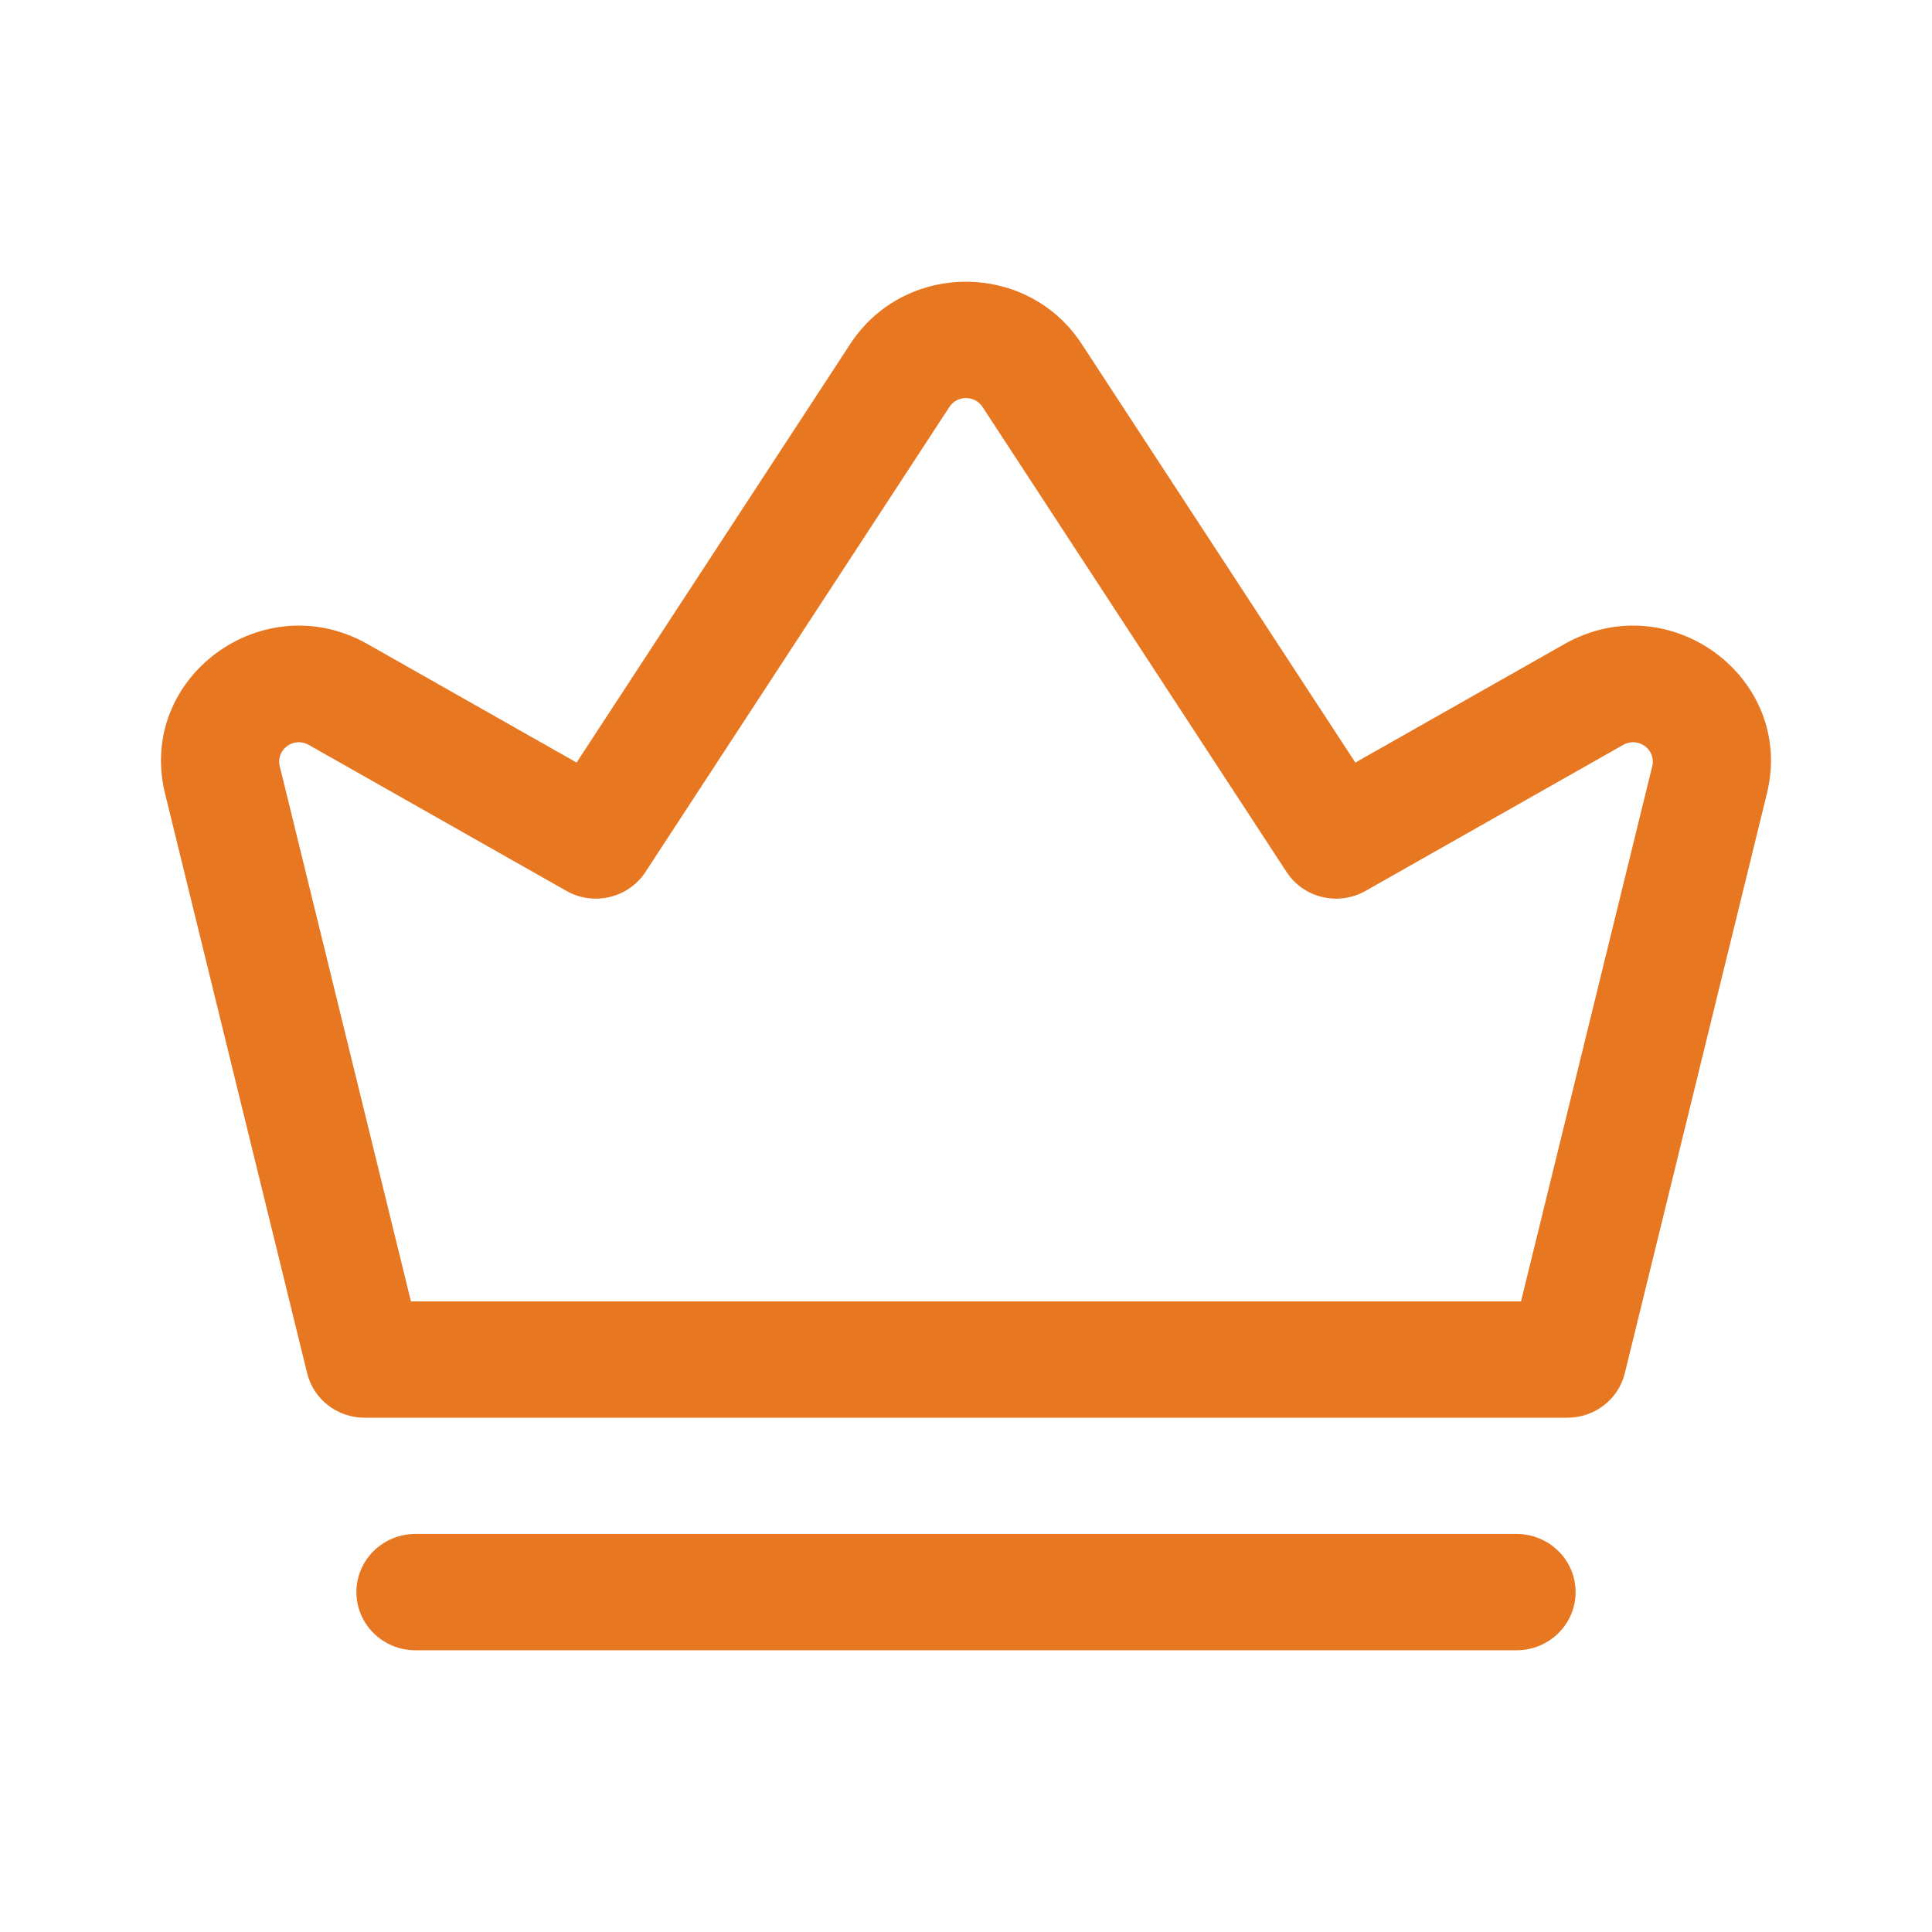
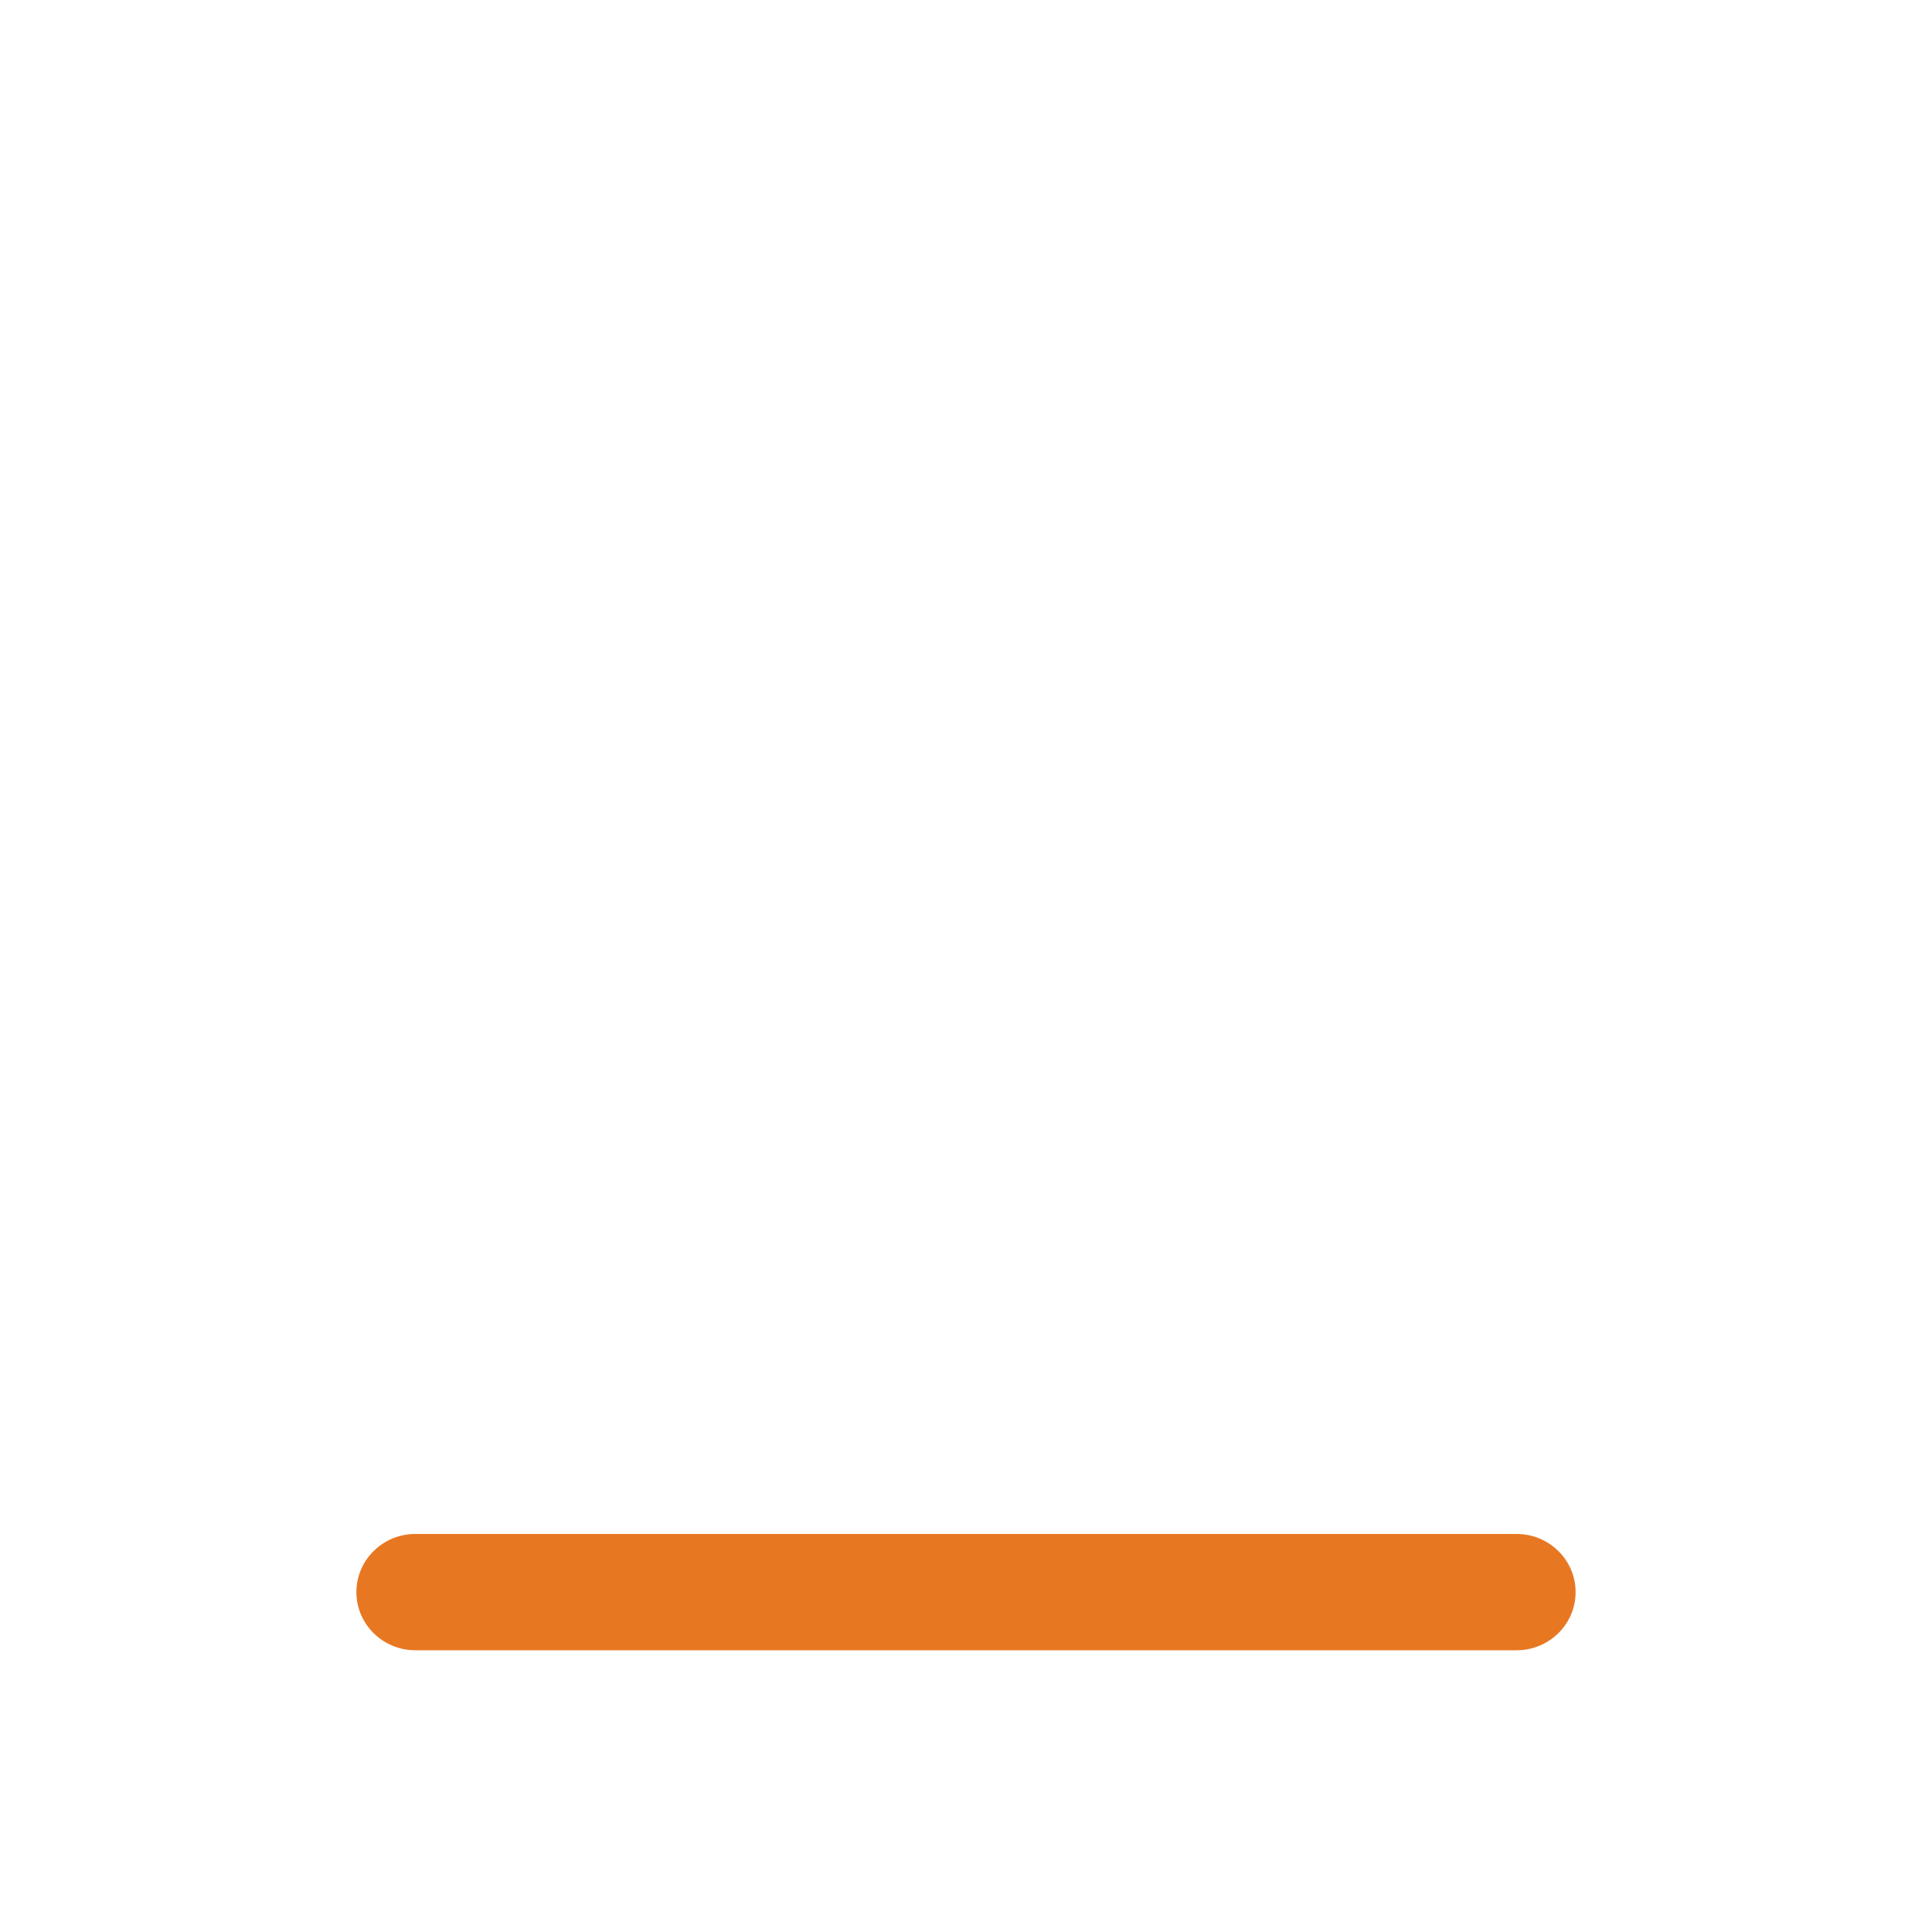
<svg xmlns="http://www.w3.org/2000/svg" width="40" height="40" viewBox="0 0 40 40" fill="none">
-   <path fill-rule="evenodd" clip-rule="evenodd" d="M22.395 7.121C21.273 5.404 18.726 5.404 17.604 7.121L11.938 15.788L7.608 13.334C5.438 12.105 2.829 14.031 3.417 16.429L6.359 28.431C6.492 28.971 6.982 29.352 7.546 29.352H32.453C33.017 29.352 33.508 28.971 33.64 28.431L36.582 16.429C37.17 14.031 34.561 12.105 32.392 13.334L28.061 15.788L22.395 7.121ZM20.342 8.425C20.182 8.18 19.818 8.18 19.657 8.425L13.363 18.054C13.011 18.593 12.291 18.765 11.727 18.445L6.39 15.421C6.08 15.246 5.708 15.521 5.792 15.864L8.508 26.944H31.491L34.208 15.864C34.292 15.521 33.919 15.246 33.609 15.421L28.272 18.445C27.708 18.765 26.989 18.593 26.637 18.054L20.342 8.425Z" fill="#E87722" />
  <path d="M8.6 31.759C7.926 31.759 7.379 32.298 7.379 32.963C7.379 33.628 7.926 34.167 8.6 34.167H31.399C32.074 34.167 32.621 33.628 32.621 32.963C32.621 32.298 32.074 31.759 31.399 31.759H8.6Z" fill="#E87722" />
</svg>